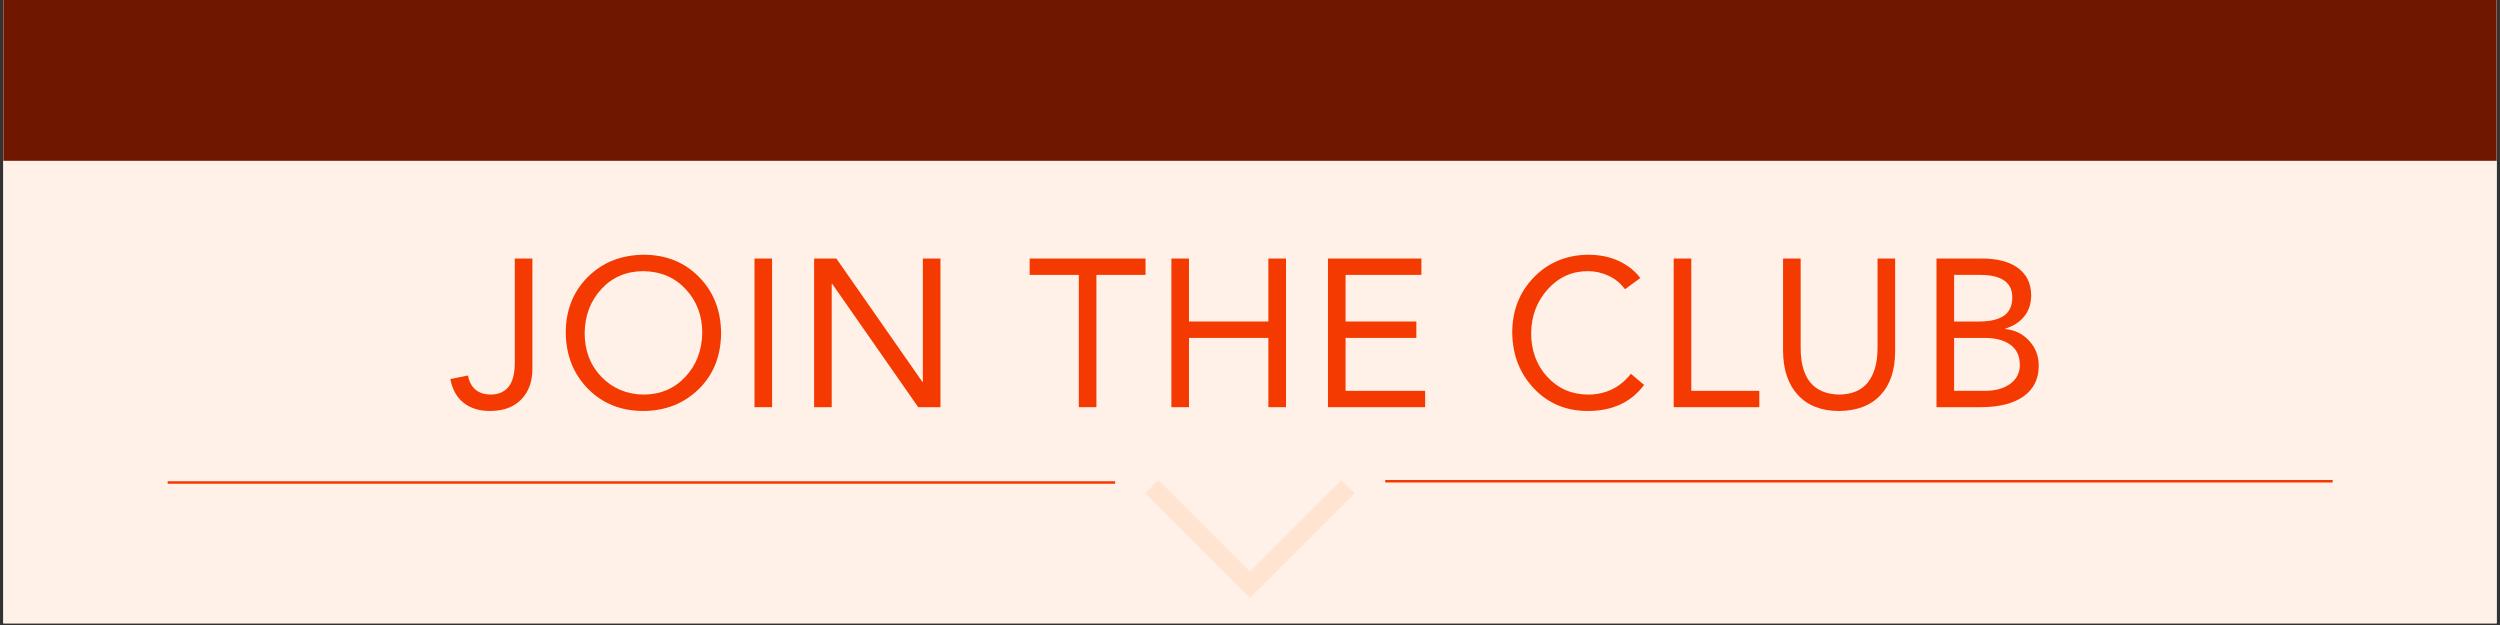
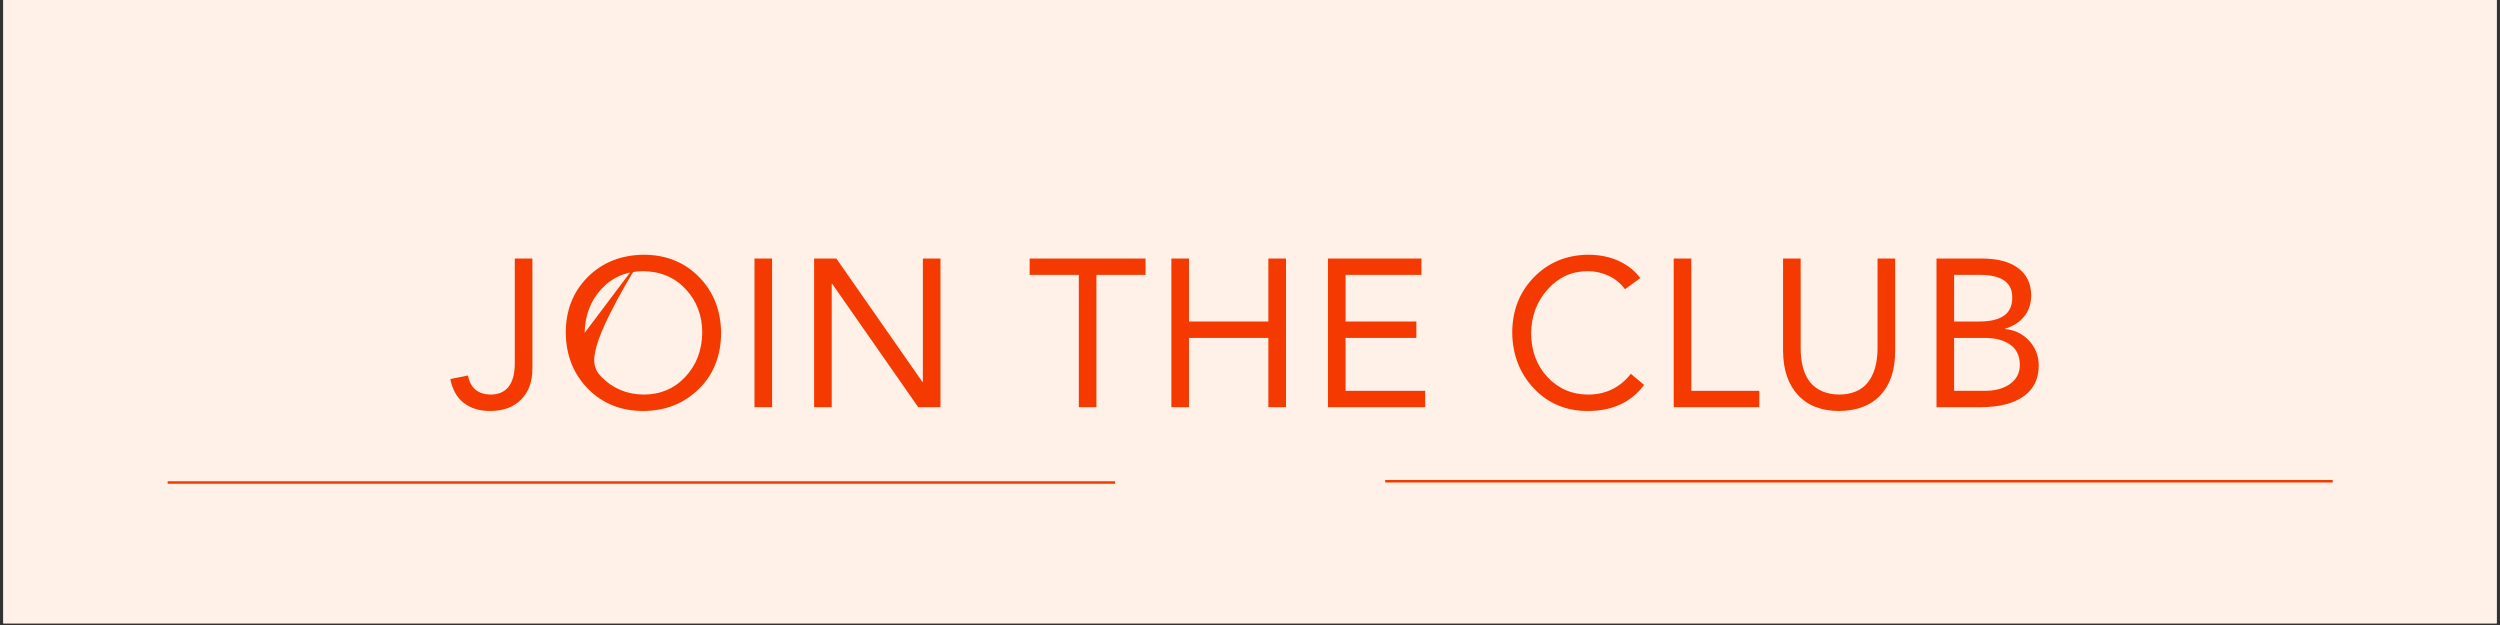
<svg xmlns="http://www.w3.org/2000/svg" width="1000" zoomAndPan="magnify" viewBox="0 0 750 187.5" height="250" preserveAspectRatio="xMidYMid meet" version="1.0">
  <rect x="0" y="0" width="750" height="187.5" fill="#333333" stroke="none" />
  <defs>
    <g />
    <clipPath id="61b51979f5">
      <path d="M 0.996 0 L 749 0 L 749 187 L 0.996 187 Z M 0.996 0 " clip-rule="nonzero" />
    </clipPath>
    <clipPath id="90e4b4cb1a">
-       <path d="M 0.996 0 L 749 0 L 749 48.234 L 0.996 48.234 Z M 0.996 0 " clip-rule="nonzero" />
-     </clipPath>
+       </clipPath>
    <clipPath id="719c7cdbd5">
      <path d="M 0.996 0 L 749 0 L 749 48.234 L 0.996 48.234 Z M 0.996 0 " clip-rule="nonzero" />
    </clipPath>
    <clipPath id="9cddbdc679">
      <rect x="0" width="749" y="0" height="49" />
    </clipPath>
    <clipPath id="c2eab4a366">
-       <path d="M 343.582 144.004 L 406.414 144.004 L 406.414 179.16 L 343.582 179.16 Z M 343.582 144.004 " clip-rule="nonzero" />
-     </clipPath>
+       </clipPath>
  </defs>
  <g clip-path="url(#61b51979f5)">
    <path fill="#ffffff" d="M 0.996 0 L 749.004 0 L 749.004 187 L 0.996 187 Z M 0.996 0 " fill-opacity="1" fill-rule="nonzero" />
    <path fill="#fff1e8" d="M 0.996 0 L 749.004 0 L 749.004 187 L 0.996 187 Z M 0.996 0 " fill-opacity="1" fill-rule="nonzero" />
  </g>
  <g clip-path="url(#90e4b4cb1a)">
    <g transform="matrix(1, 0, 0, 1, 0, 0)">
      <g clip-path="url(#9cddbdc679)">
        <g clip-path="url(#719c7cdbd5)">
-           <path fill="#701700" d="M -20.324 -28.051 L 770.254 -28.051 L 770.254 48.234 L -20.324 48.234 Z M -20.324 -28.051 " fill-opacity="1" fill-rule="nonzero" />
-         </g>
+           </g>
      </g>
    </g>
  </g>
  <g fill="#f43a00" fill-opacity="1">
    <g transform="translate(134.906, 122.154)">
      <g>
        <path d="M 24.812 -44.594 L 24.812 -11.469 C 24.812 -7.645 23.688 -4.586 21.438 -2.297 C 19.195 -0.004 16.082 1.141 12.094 1.141 C 8.945 1.141 6.332 0.344 4.25 -1.25 C 2.176 -2.852 0.82 -5.25 0.188 -8.438 L 5.484 -9.516 C 6.191 -5.816 8.414 -3.906 12.156 -3.781 C 17.031 -3.781 19.488 -6.883 19.531 -13.094 L 19.531 -44.594 Z M 24.812 -44.594 " />
      </g>
    </g>
  </g>
  <g fill="#f43a00" fill-opacity="1">
    <g transform="translate(166.771, 122.154)">
      <g>
-         <path d="M 26.266 -45.734 C 32.984 -45.734 38.523 -43.523 42.891 -39.109 C 47.254 -34.703 49.477 -29.098 49.562 -22.297 C 49.52 -15.367 47.273 -9.738 42.828 -5.406 C 38.379 -1.082 32.859 1.098 26.266 1.141 C 19.547 1.141 14.004 -1.07 9.641 -5.5 C 5.273 -9.938 3.047 -15.535 2.953 -22.297 C 2.953 -29.016 5.133 -34.578 9.5 -38.984 C 13.875 -43.391 19.461 -45.641 26.266 -45.734 Z M 8.625 -22.297 C 8.625 -16.961 10.301 -12.562 13.656 -9.094 C 17.02 -5.633 21.223 -3.863 26.266 -3.781 C 31.305 -3.781 35.484 -5.539 38.797 -9.062 C 42.117 -12.594 43.82 -17.004 43.906 -22.297 C 43.906 -27.461 42.266 -31.816 38.984 -35.359 C 35.711 -38.91 31.453 -40.727 26.203 -40.812 C 21.078 -40.77 16.883 -38.973 13.625 -35.422 C 10.375 -31.879 8.707 -27.504 8.625 -22.297 Z M 8.625 -22.297 " />
+         <path d="M 26.266 -45.734 C 32.984 -45.734 38.523 -43.523 42.891 -39.109 C 47.254 -34.703 49.477 -29.098 49.562 -22.297 C 49.52 -15.367 47.273 -9.738 42.828 -5.406 C 38.379 -1.082 32.859 1.098 26.266 1.141 C 19.547 1.141 14.004 -1.07 9.641 -5.5 C 5.273 -9.938 3.047 -15.535 2.953 -22.297 C 2.953 -29.016 5.133 -34.578 9.5 -38.984 C 13.875 -43.391 19.461 -45.641 26.266 -45.734 Z C 8.625 -16.961 10.301 -12.562 13.656 -9.094 C 17.02 -5.633 21.223 -3.863 26.266 -3.781 C 31.305 -3.781 35.484 -5.539 38.797 -9.062 C 42.117 -12.594 43.82 -17.004 43.906 -22.297 C 43.906 -27.461 42.266 -31.816 38.984 -35.359 C 35.711 -38.91 31.453 -40.727 26.203 -40.812 C 21.078 -40.77 16.883 -38.973 13.625 -35.422 C 10.375 -31.879 8.707 -27.504 8.625 -22.297 Z M 8.625 -22.297 " />
      </g>
    </g>
  </g>
  <g fill="#f43a00" fill-opacity="1">
    <g transform="translate(220.801, 122.154)">
      <g>
        <path d="M 10.828 -44.594 L 10.828 0 L 5.547 0 L 5.547 -44.594 Z M 10.828 -44.594 " />
      </g>
    </g>
  </g>
  <g fill="#f43a00" fill-opacity="1">
    <g transform="translate(238.686, 122.154)">
      <g>
        <path d="M 12.219 -44.594 L 38.047 -7.562 L 38.172 -7.562 L 38.172 -44.594 L 43.453 -44.594 L 43.453 0 L 36.781 0 L 10.953 -37.031 L 10.828 -37.031 L 10.828 0 L 5.547 0 L 5.547 -44.594 Z M 12.219 -44.594 " />
      </g>
    </g>
  </g>
  <g fill="#f43a00" fill-opacity="1">
    <g transform="translate(289.19, 122.154)">
      <g />
    </g>
  </g>
  <g fill="#f43a00" fill-opacity="1">
    <g transform="translate(308.208, 122.154)">
      <g>
        <path d="M 35.453 -44.594 L 35.453 -39.688 L 20.719 -39.688 L 20.719 0 L 15.438 0 L 15.438 -39.688 L 0.688 -39.688 L 0.688 -44.594 Z M 35.453 -44.594 " />
      </g>
    </g>
  </g>
  <g fill="#f43a00" fill-opacity="1">
    <g transform="translate(345.866, 122.154)">
      <g>
        <path d="M 10.828 -44.594 L 10.828 -25.703 L 34.641 -25.703 L 34.641 -44.594 L 39.938 -44.594 L 39.938 0 L 34.641 0 L 34.641 -20.781 L 10.828 -20.781 L 10.828 0 L 5.547 0 L 5.547 -44.594 Z M 10.828 -44.594 " />
      </g>
    </g>
  </g>
  <g fill="#f43a00" fill-opacity="1">
    <g transform="translate(392.844, 122.154)">
      <g>
        <path d="M 33.578 -44.594 L 33.578 -39.688 L 10.828 -39.688 L 10.828 -25.703 L 32.062 -25.703 L 32.062 -20.781 L 10.828 -20.781 L 10.828 -4.906 L 34.703 -4.906 L 34.703 0 L 5.547 0 L 5.547 -44.594 Z M 33.578 -44.594 " />
      </g>
    </g>
  </g>
  <g fill="#f43a00" fill-opacity="1">
    <g transform="translate(431.698, 122.154)">
      <g />
    </g>
  </g>
  <g fill="#f43a00" fill-opacity="1">
    <g transform="translate(450.716, 122.154)">
      <g>
        <path d="M 25.641 -45.734 C 29.117 -45.734 32.203 -45.113 34.891 -43.875 C 37.578 -42.633 39.738 -40.922 41.375 -38.734 L 36.781 -35.391 C 35.438 -37.203 33.773 -38.555 31.797 -39.453 C 29.828 -40.359 27.773 -40.812 25.641 -40.812 C 20.891 -40.812 16.883 -39.004 13.625 -35.391 C 10.375 -31.785 8.707 -27.422 8.625 -22.297 C 8.625 -17.004 10.238 -12.602 13.469 -9.094 C 16.707 -5.594 20.766 -3.82 25.641 -3.781 C 30.973 -3.781 35.273 -5.859 38.547 -10.016 L 42.516 -6.672 C 38.609 -1.461 32.984 1.141 25.641 1.141 C 19.129 1.141 13.742 -1.102 9.484 -5.594 C 5.223 -10.094 3.047 -15.66 2.953 -22.297 C 2.953 -28.93 5.102 -34.473 9.406 -38.922 C 13.719 -43.367 19.129 -45.641 25.641 -45.734 Z M 25.641 -45.734 " />
      </g>
    </g>
  </g>
  <g fill="#f43a00" fill-opacity="1">
    <g transform="translate(496.561, 122.154)">
      <g>
        <path d="M 10.828 -44.594 L 10.828 -4.906 L 31.234 -4.906 L 31.234 0 L 5.547 0 L 5.547 -44.594 Z M 10.828 -44.594 " />
      </g>
    </g>
  </g>
  <g fill="#f43a00" fill-opacity="1">
    <g transform="translate(529.559, 122.154)">
      <g>
        <path d="M 10.641 -44.594 L 10.641 -17.766 C 10.641 -13.223 11.602 -9.773 13.531 -7.422 C 15.469 -5.078 18.348 -3.863 22.172 -3.781 C 25.992 -3.82 28.859 -5.023 30.766 -7.391 C 32.68 -9.766 33.66 -13.141 33.703 -17.516 L 33.703 -44.594 L 38.984 -44.594 L 38.984 -16.812 C 38.984 -11.145 37.516 -6.742 34.578 -3.609 C 31.641 -0.484 27.504 1.098 22.172 1.141 C 16.922 1.141 12.816 -0.441 9.859 -3.609 C 6.898 -6.785 5.398 -11.207 5.359 -16.875 L 5.359 -44.594 Z M 10.641 -44.594 " />
      </g>
    </g>
  </g>
  <g fill="#f43a00" fill-opacity="1">
    <g transform="translate(575.403, 122.154)">
      <g>
        <path d="M 19.141 -44.594 C 23.848 -44.594 27.484 -43.633 30.047 -41.719 C 32.609 -39.812 33.91 -37.117 33.953 -33.641 C 33.953 -31.078 33.25 -28.93 31.844 -27.203 C 30.438 -25.484 28.535 -24.27 26.141 -23.562 L 26.141 -23.438 C 29.035 -23.176 31.438 -22.004 33.344 -19.922 C 35.258 -17.848 36.219 -15.363 36.219 -12.469 C 36.219 -8.52 34.723 -5.461 31.734 -3.297 C 28.754 -1.141 24.516 -0.039 19.016 0 L 5.547 0 L 5.547 -44.594 Z M 18.391 -25.703 C 21.617 -25.703 24.07 -26.273 25.75 -27.422 C 27.438 -28.578 28.281 -30.414 28.281 -32.938 C 28.281 -37.344 25.172 -39.594 18.953 -39.688 L 10.828 -39.688 L 10.828 -25.703 Z M 20.031 -4.906 C 23.219 -4.906 25.766 -5.609 27.672 -7.016 C 29.586 -8.422 30.547 -10.301 30.547 -12.656 C 30.547 -15.344 29.598 -17.367 27.703 -18.734 C 25.816 -20.098 23.238 -20.781 19.969 -20.781 L 10.828 -20.781 L 10.828 -4.906 Z M 20.031 -4.906 " />
      </g>
    </g>
  </g>
  <path stroke-linecap="butt" transform="matrix(0.748, 0, 0, 0.748, 50.296, 144.377)" fill="none" stroke-linejoin="miter" d="M 0.001 0.499 L 380.001 0.499 " stroke="#f43a00" stroke-width="1" stroke-opacity="1" stroke-miterlimit="4" />
  <path stroke-linecap="butt" transform="matrix(0.748, 0, 0, 0.748, 415.563, 144.003)" fill="none" stroke-linejoin="miter" d="M -0.001 0.498 L 380 0.498 " stroke="#f43a00" stroke-width="1" stroke-opacity="1" stroke-miterlimit="4" />
  <g clip-path="url(#c2eab4a366)">
    <path fill="#ffe4d2" d="M 343.527 147.945 L 374.965 179.387 L 406.402 147.945 L 402.457 144.004 L 374.965 171.496 L 347.469 144.004 Z M 343.527 147.945 " fill-opacity="1" fill-rule="nonzero" />
  </g>
</svg>